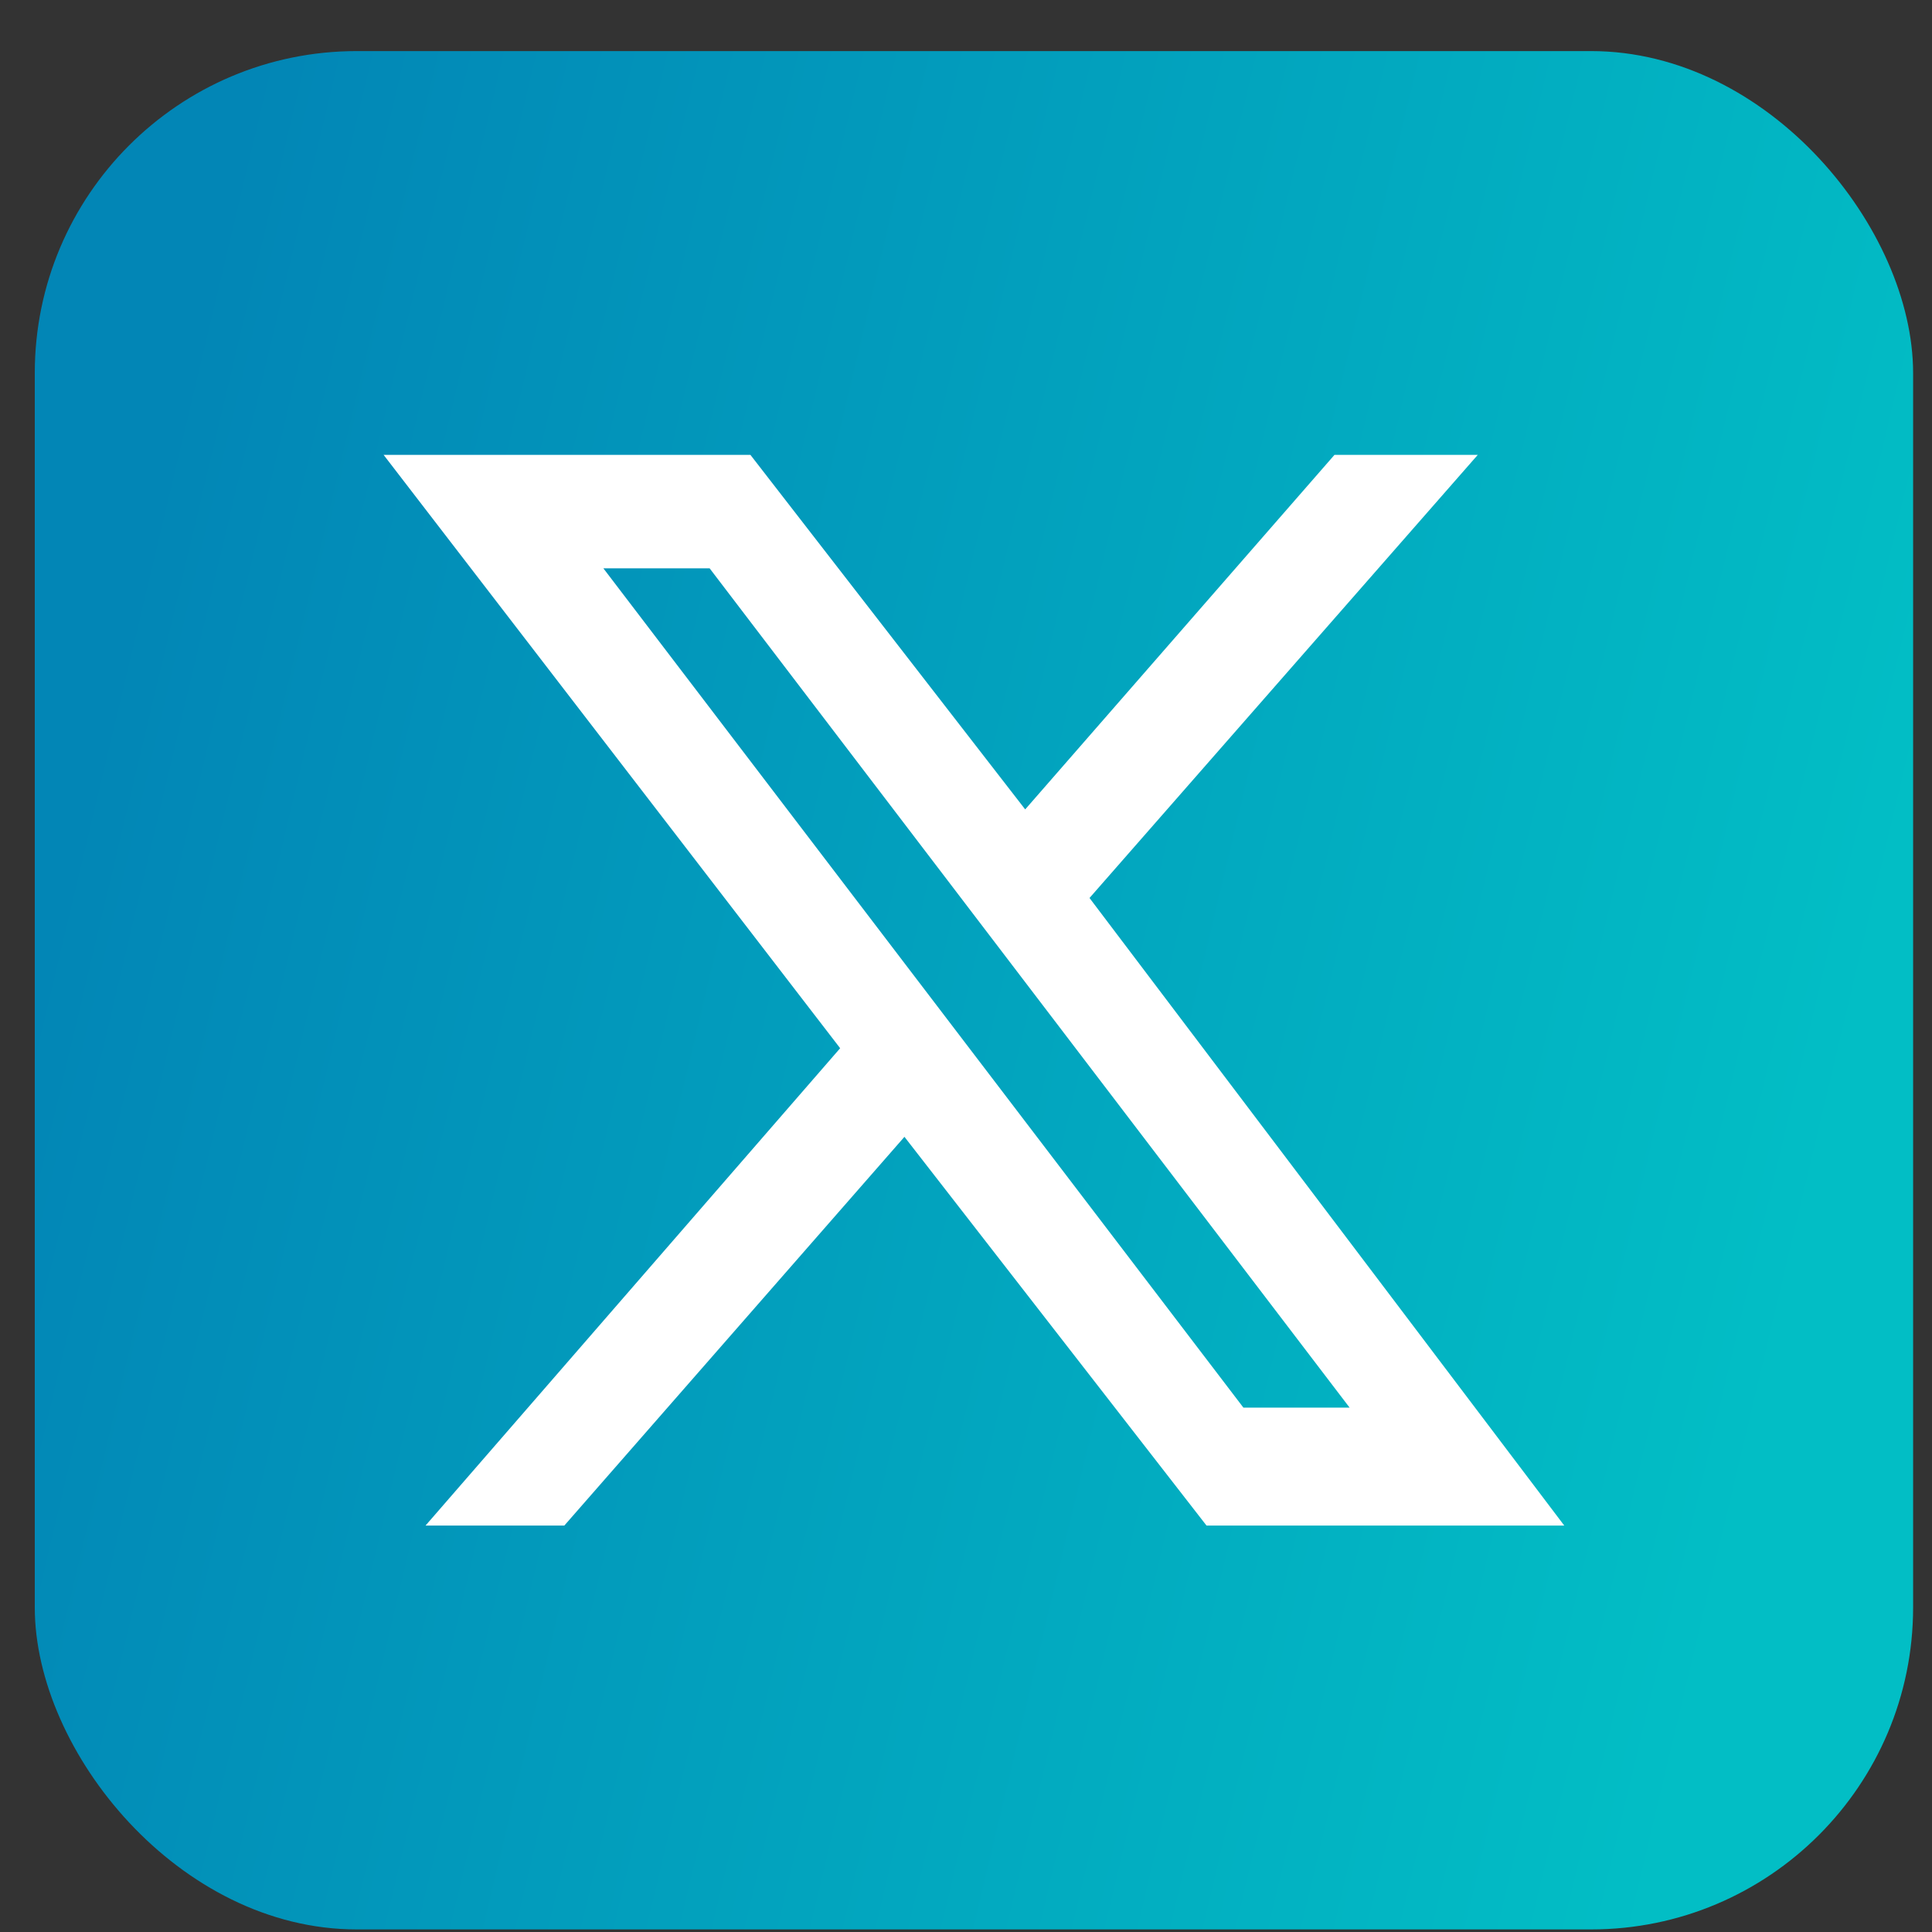
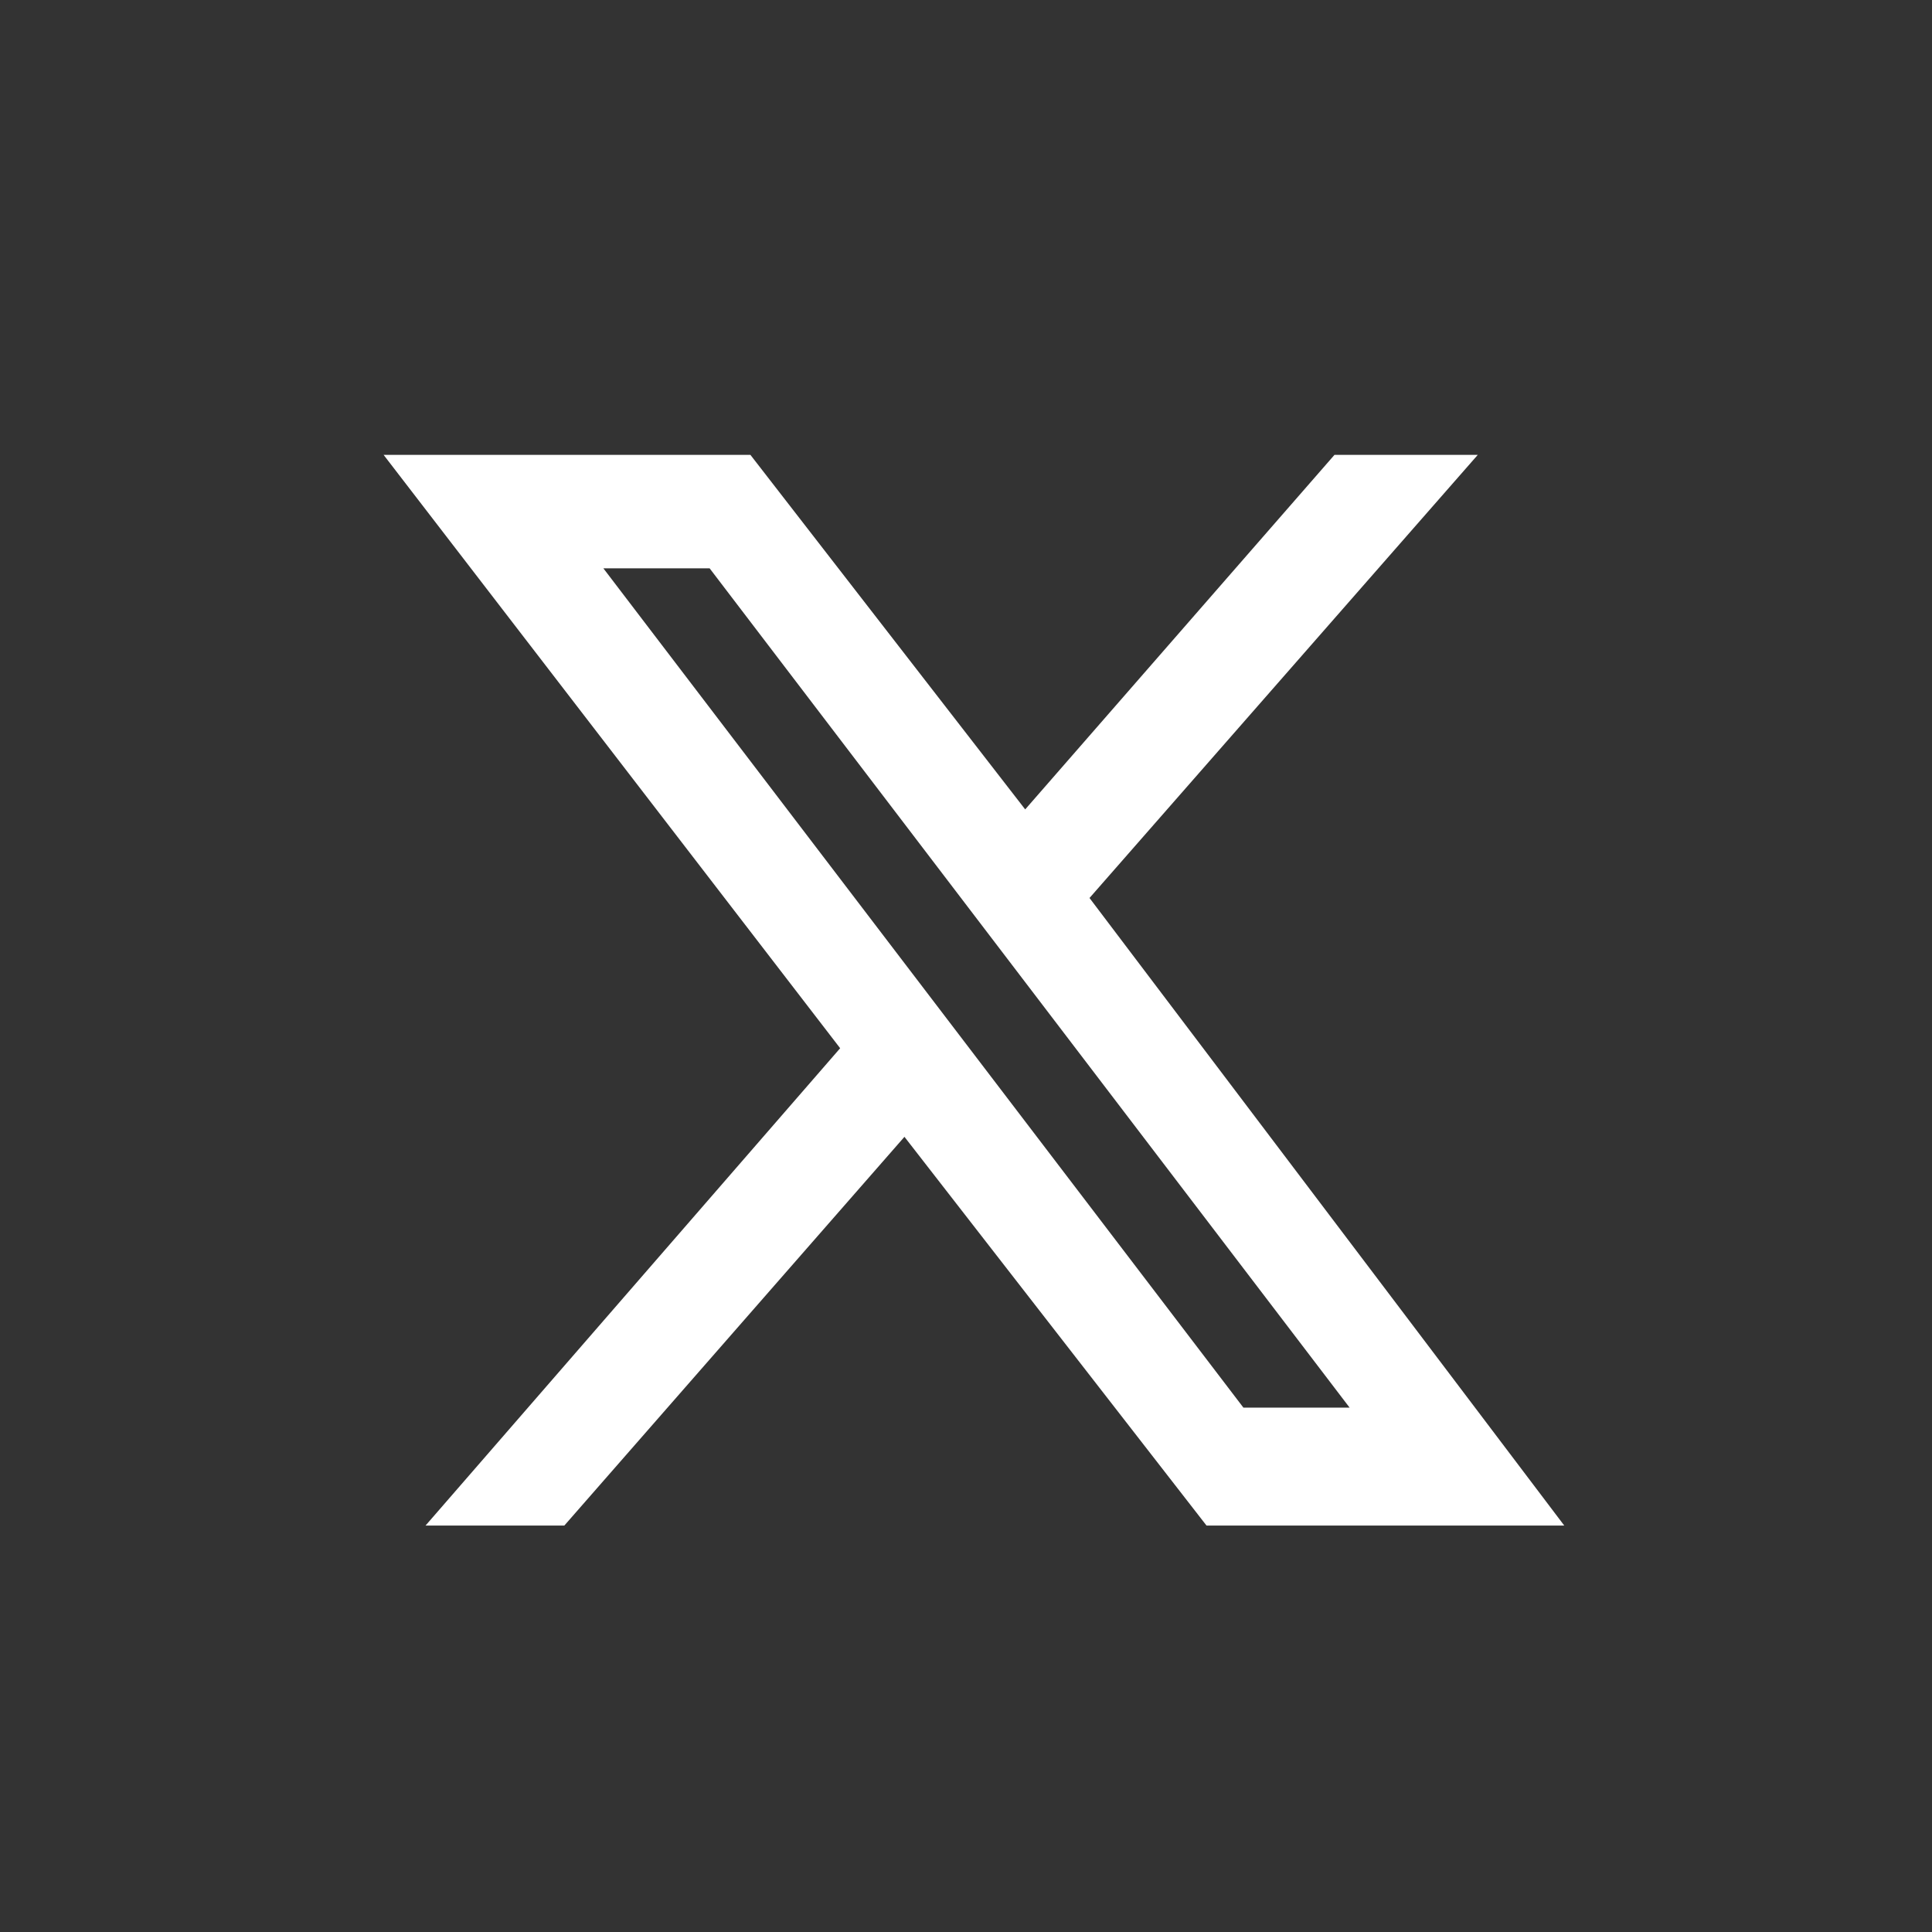
<svg xmlns="http://www.w3.org/2000/svg" width="36" height="36" viewBox="0 0 36 36" fill="none">
  <rect x="0" y="0" width="36" height="36" fill="#333333" stroke="none" />
-   <rect x="0.648" y="0.952" width="35" height="35" rx="6" fill="url(#paint0_linear_625_255)" />
  <path d="M20.302 16.732L27.536 8.476H24.866L19.103 15.082L13.983 8.476H7.148L15.655 19.532L7.929 28.427H10.515L16.853 21.183L22.482 28.427H29.148L20.301 16.732H20.302ZM23.169 26.229L11.243 10.59H13.223L25.148 26.229H23.168H23.169Z" fill="white" />
  <defs>
    <linearGradient id="paint0_linear_625_255" x1="0.648" y1="18.452" x2="32.977" y2="26.152" gradientUnits="userSpaceOnUse">
      <stop stop-color="#0286B6" />
      <stop offset="1" stop-color="#02BEC5" />
      <stop offset="1" stop-color="#02BEC5" />
    </linearGradient>
  </defs>
</svg>